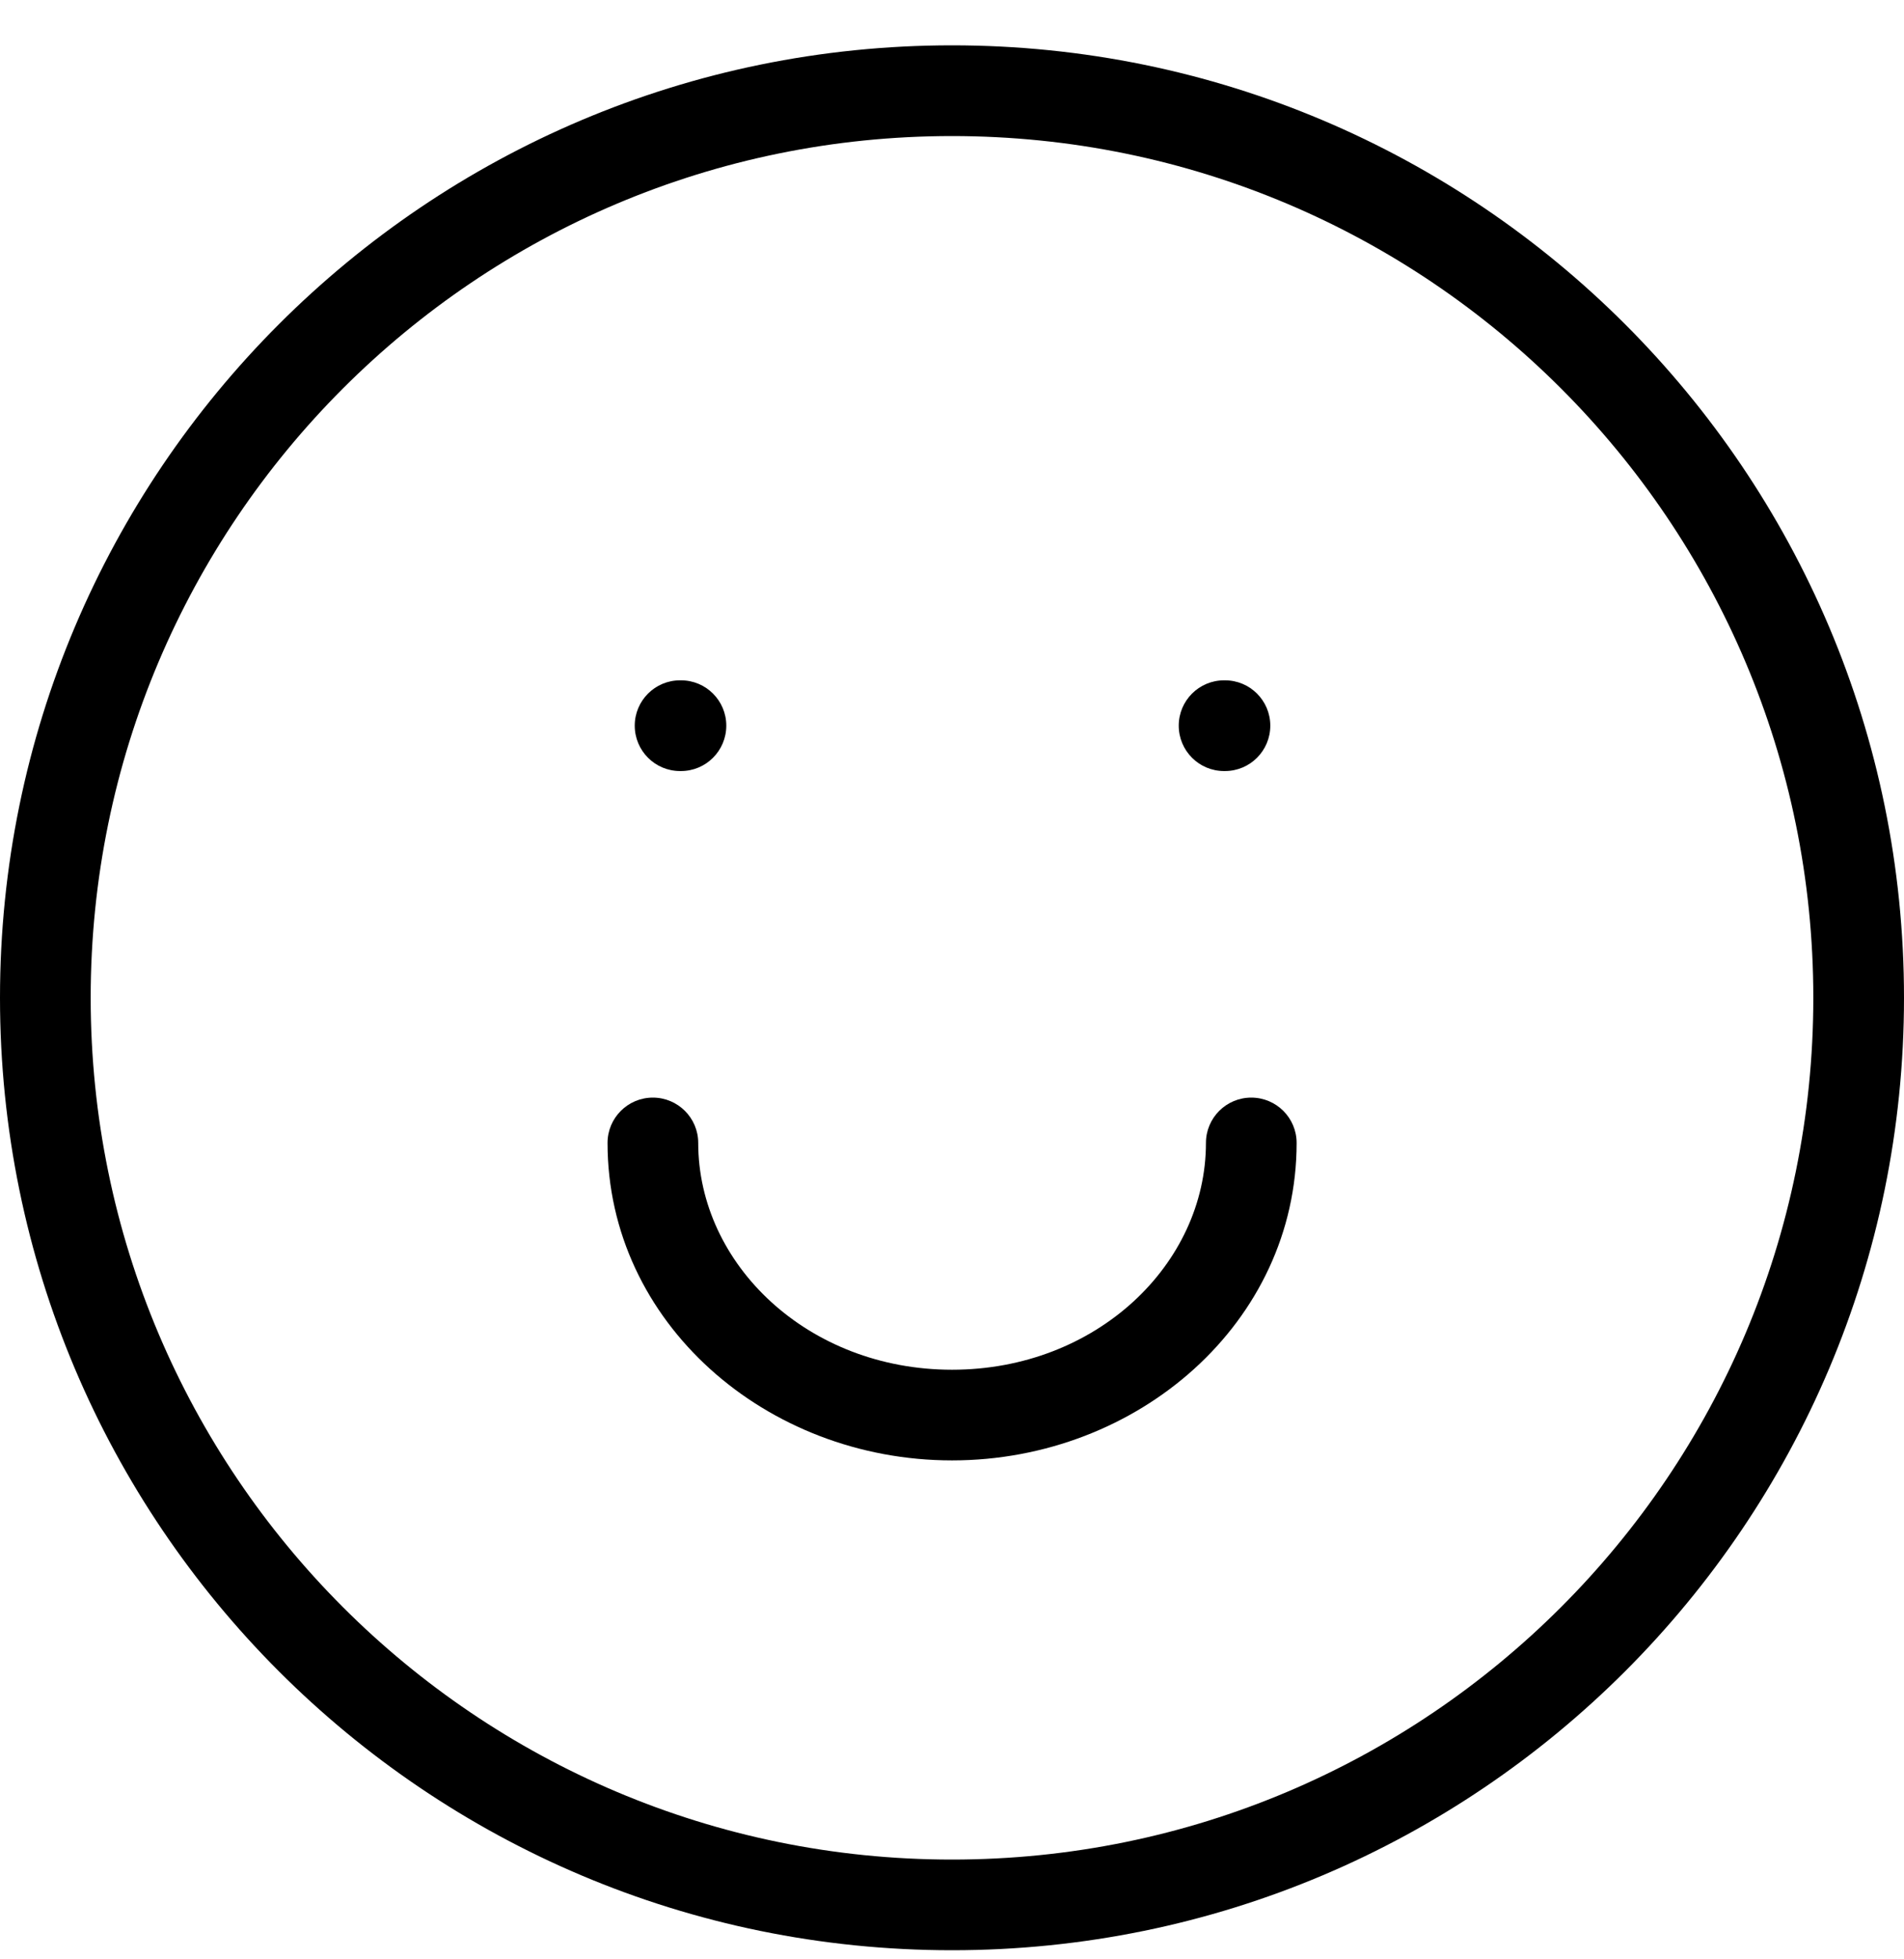
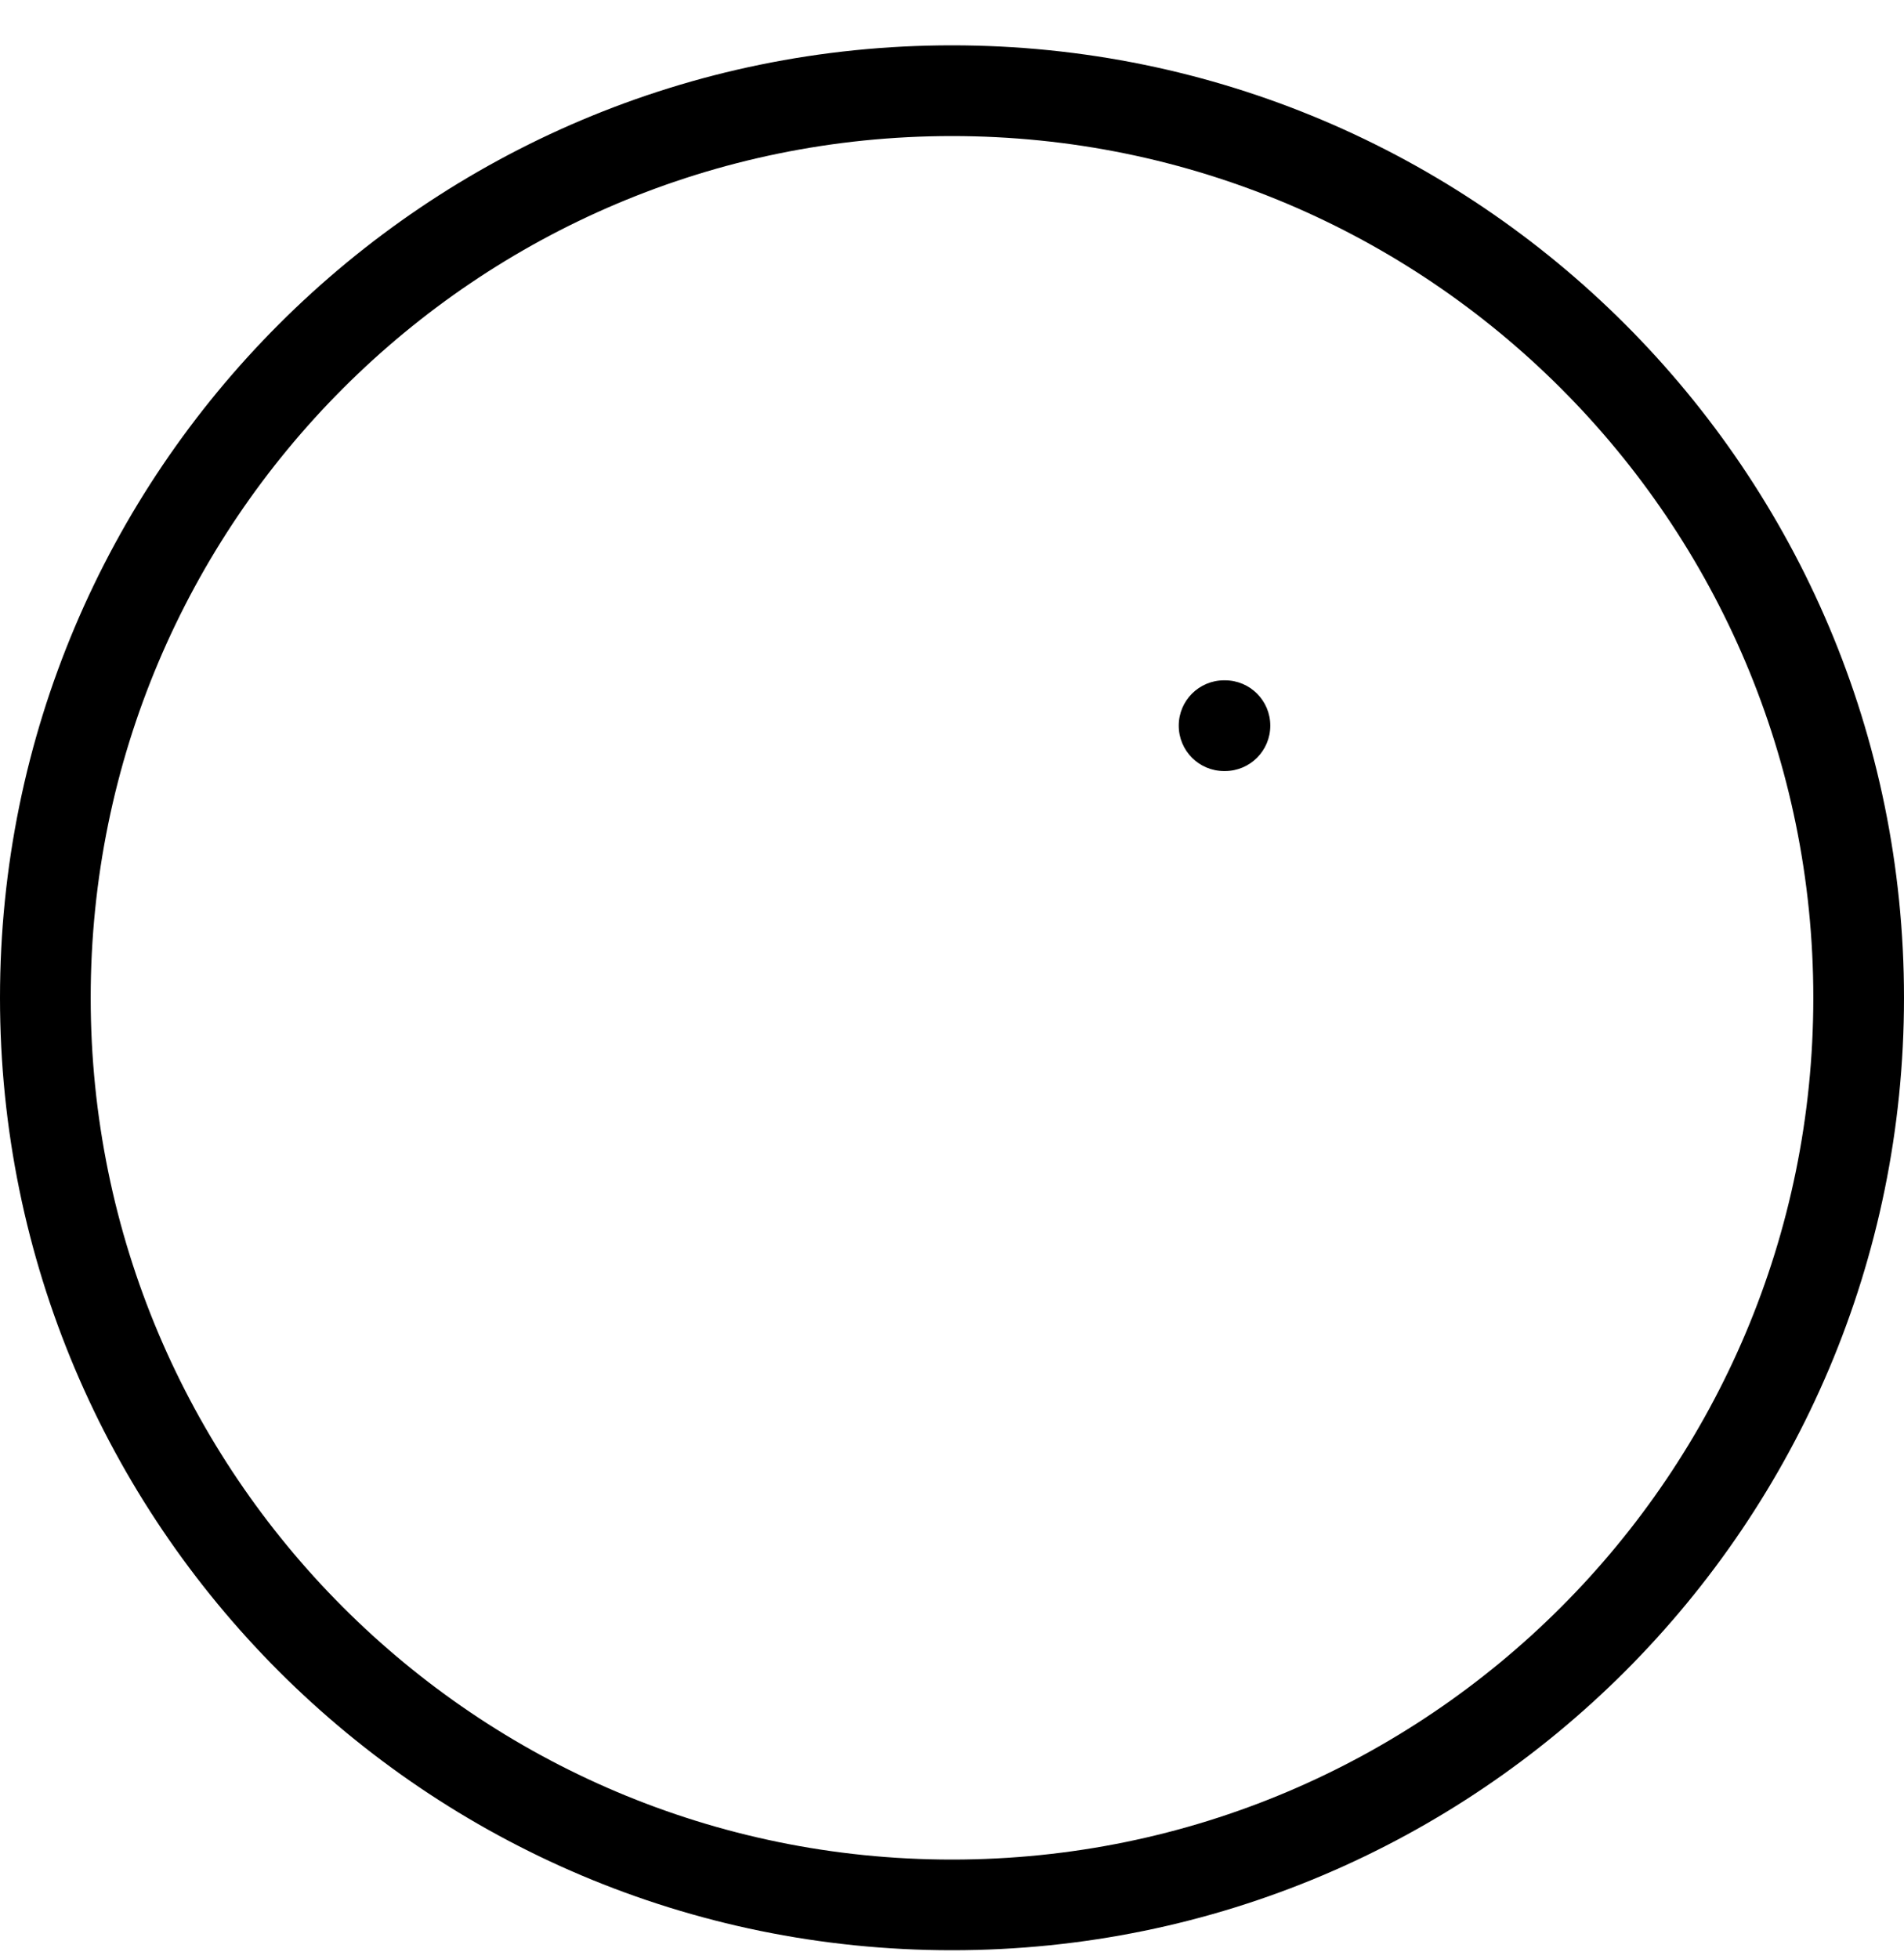
<svg xmlns="http://www.w3.org/2000/svg" width="35" height="36" viewBox="0 0 35 36" fill="none">
-   <path fill-rule="evenodd" clip-rule="evenodd" d="M12.001 20.167C12.461 20.167 12.835 20.54 12.835 21C12.835 23.228 14.848 25.167 17.501 25.167C20.155 25.167 22.168 23.228 22.168 21C22.168 20.54 22.541 20.167 23.001 20.167C23.462 20.167 23.835 20.54 23.835 21C23.835 24.295 20.923 26.833 17.501 26.833C14.08 26.833 11.168 24.295 11.168 21C11.168 20.54 11.541 20.167 12.001 20.167Z" fill="black" />
  <path fill-rule="evenodd" clip-rule="evenodd" d="M17.5 2.5C8.755 2.5 1.667 9.589 1.667 18.333C1.667 27.078 8.755 34.167 17.5 34.167C26.244 34.167 33.333 27.078 33.333 18.333C33.333 9.589 26.244 2.5 17.5 2.5ZM0 18.333C0 8.668 7.835 0.833 17.5 0.833C27.165 0.833 35 8.668 35 18.333C35 27.998 27.165 35.833 17.5 35.833C7.835 35.833 0 27.998 0 18.333Z" fill="black" />
-   <path fill-rule="evenodd" clip-rule="evenodd" d="M11.668 13.333C11.668 12.873 12.041 12.5 12.501 12.5H12.518C12.978 12.5 13.351 12.873 13.351 13.333C13.351 13.794 12.978 14.167 12.518 14.167H12.501C12.041 14.167 11.668 13.794 11.668 13.333Z" fill="black" />
  <path fill-rule="evenodd" clip-rule="evenodd" d="M21.668 13.333C21.668 12.873 22.041 12.5 22.501 12.5H22.518C22.978 12.5 23.351 12.873 23.351 13.333C23.351 13.794 22.978 14.167 22.518 14.167H22.501C22.041 14.167 21.668 13.794 21.668 13.333Z" fill="black" />
</svg>